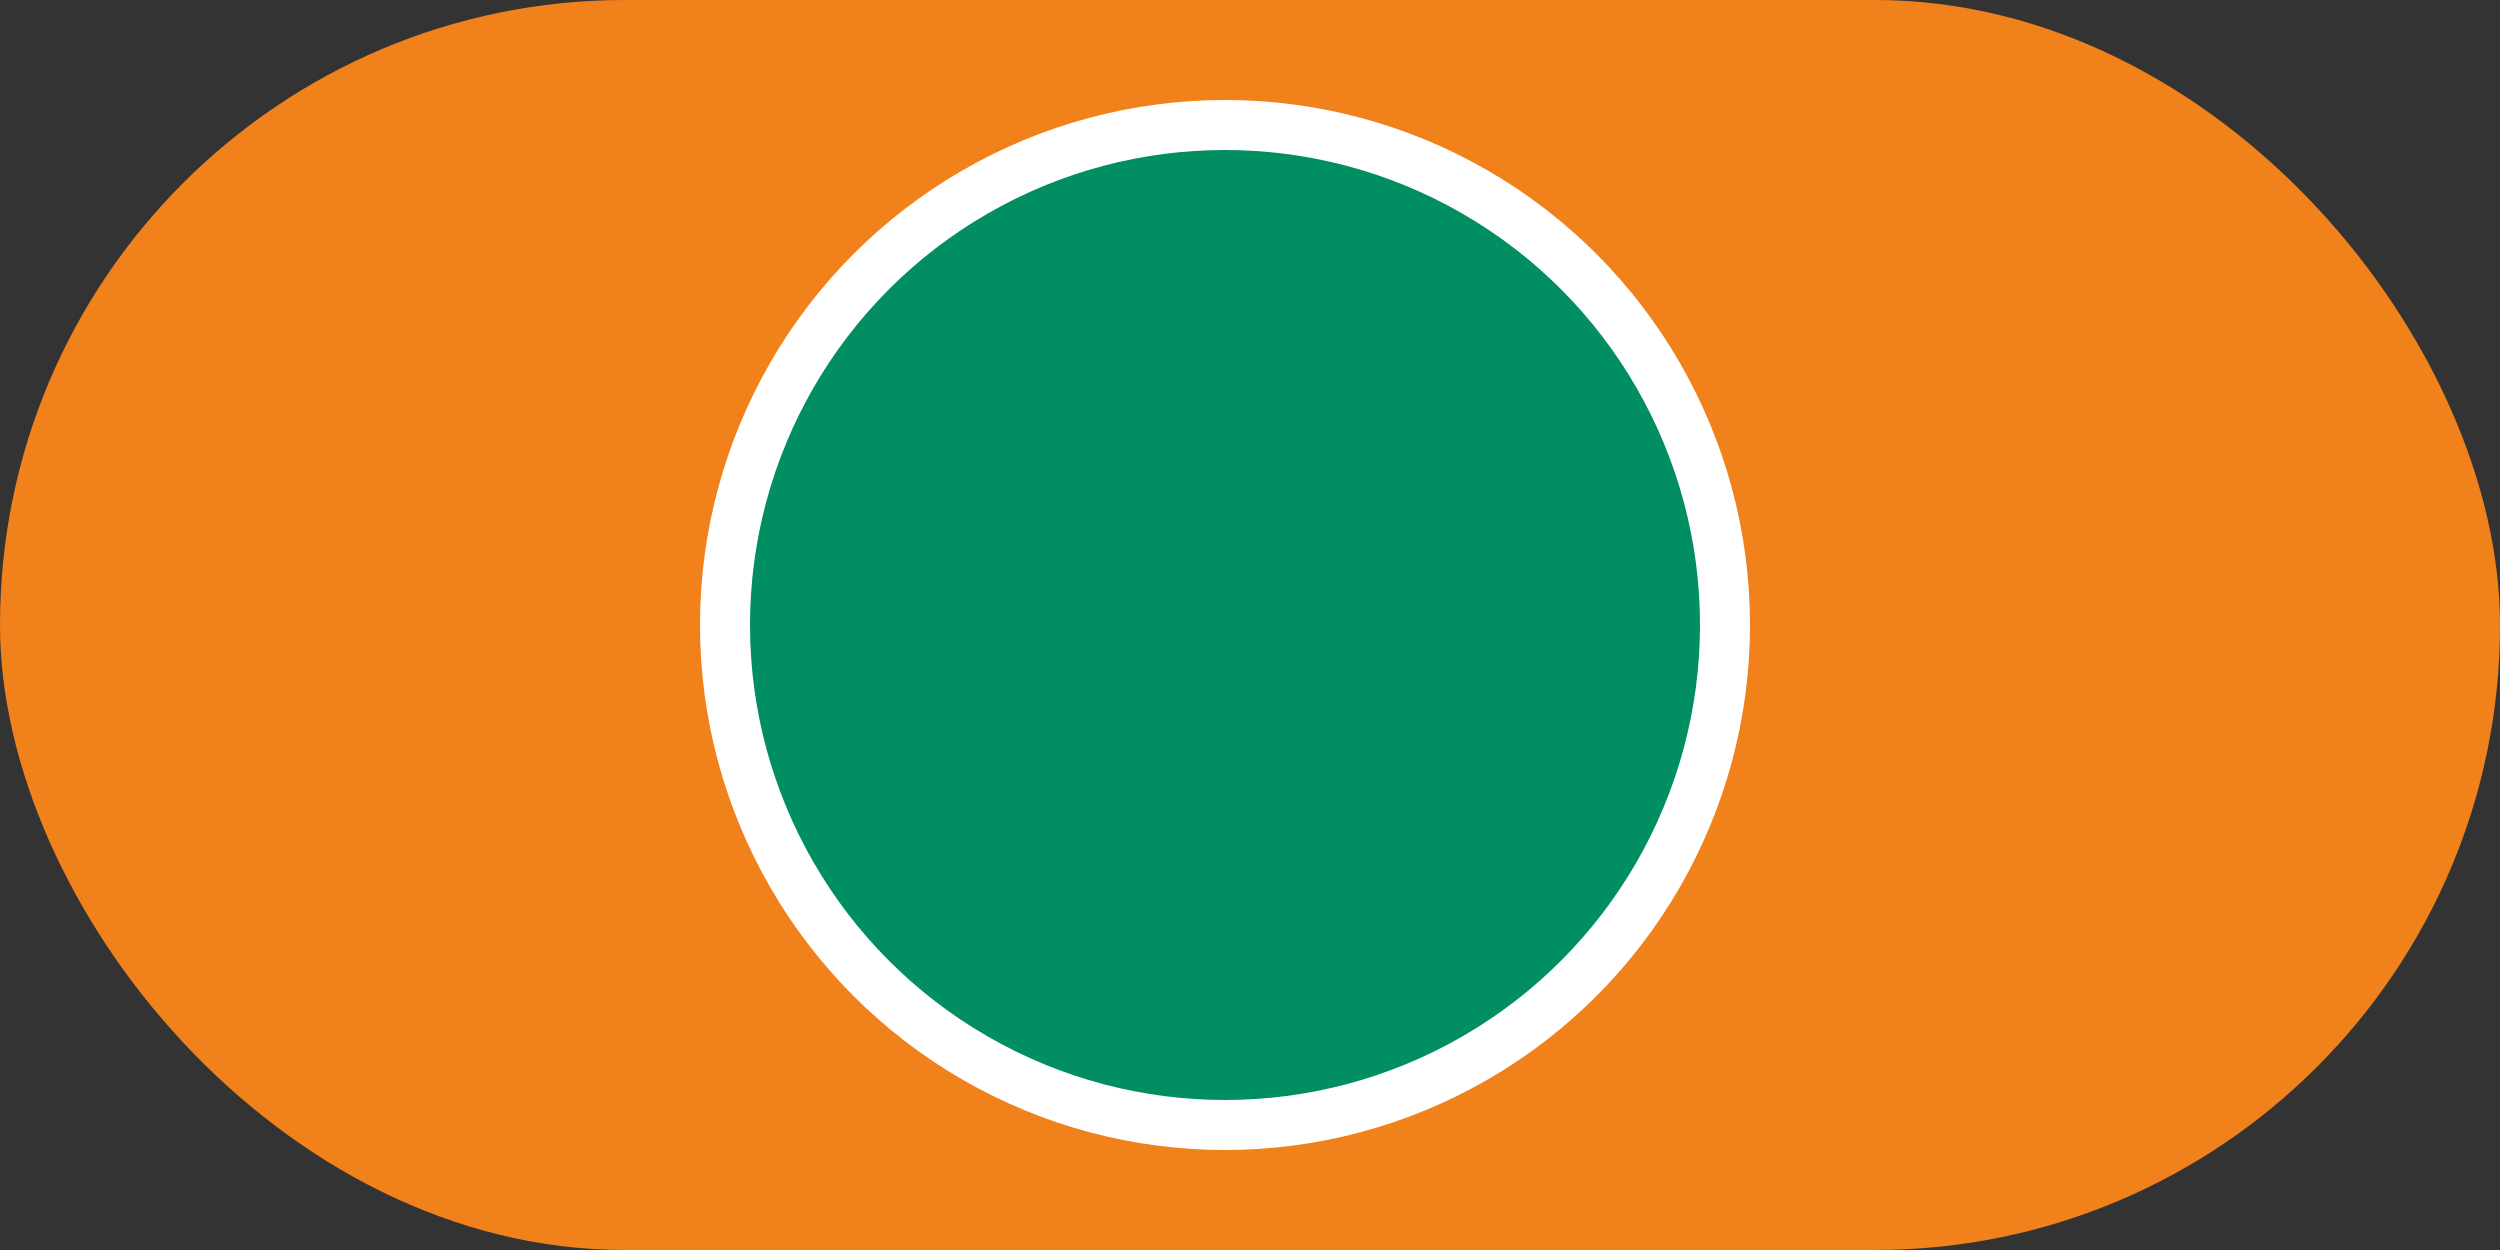
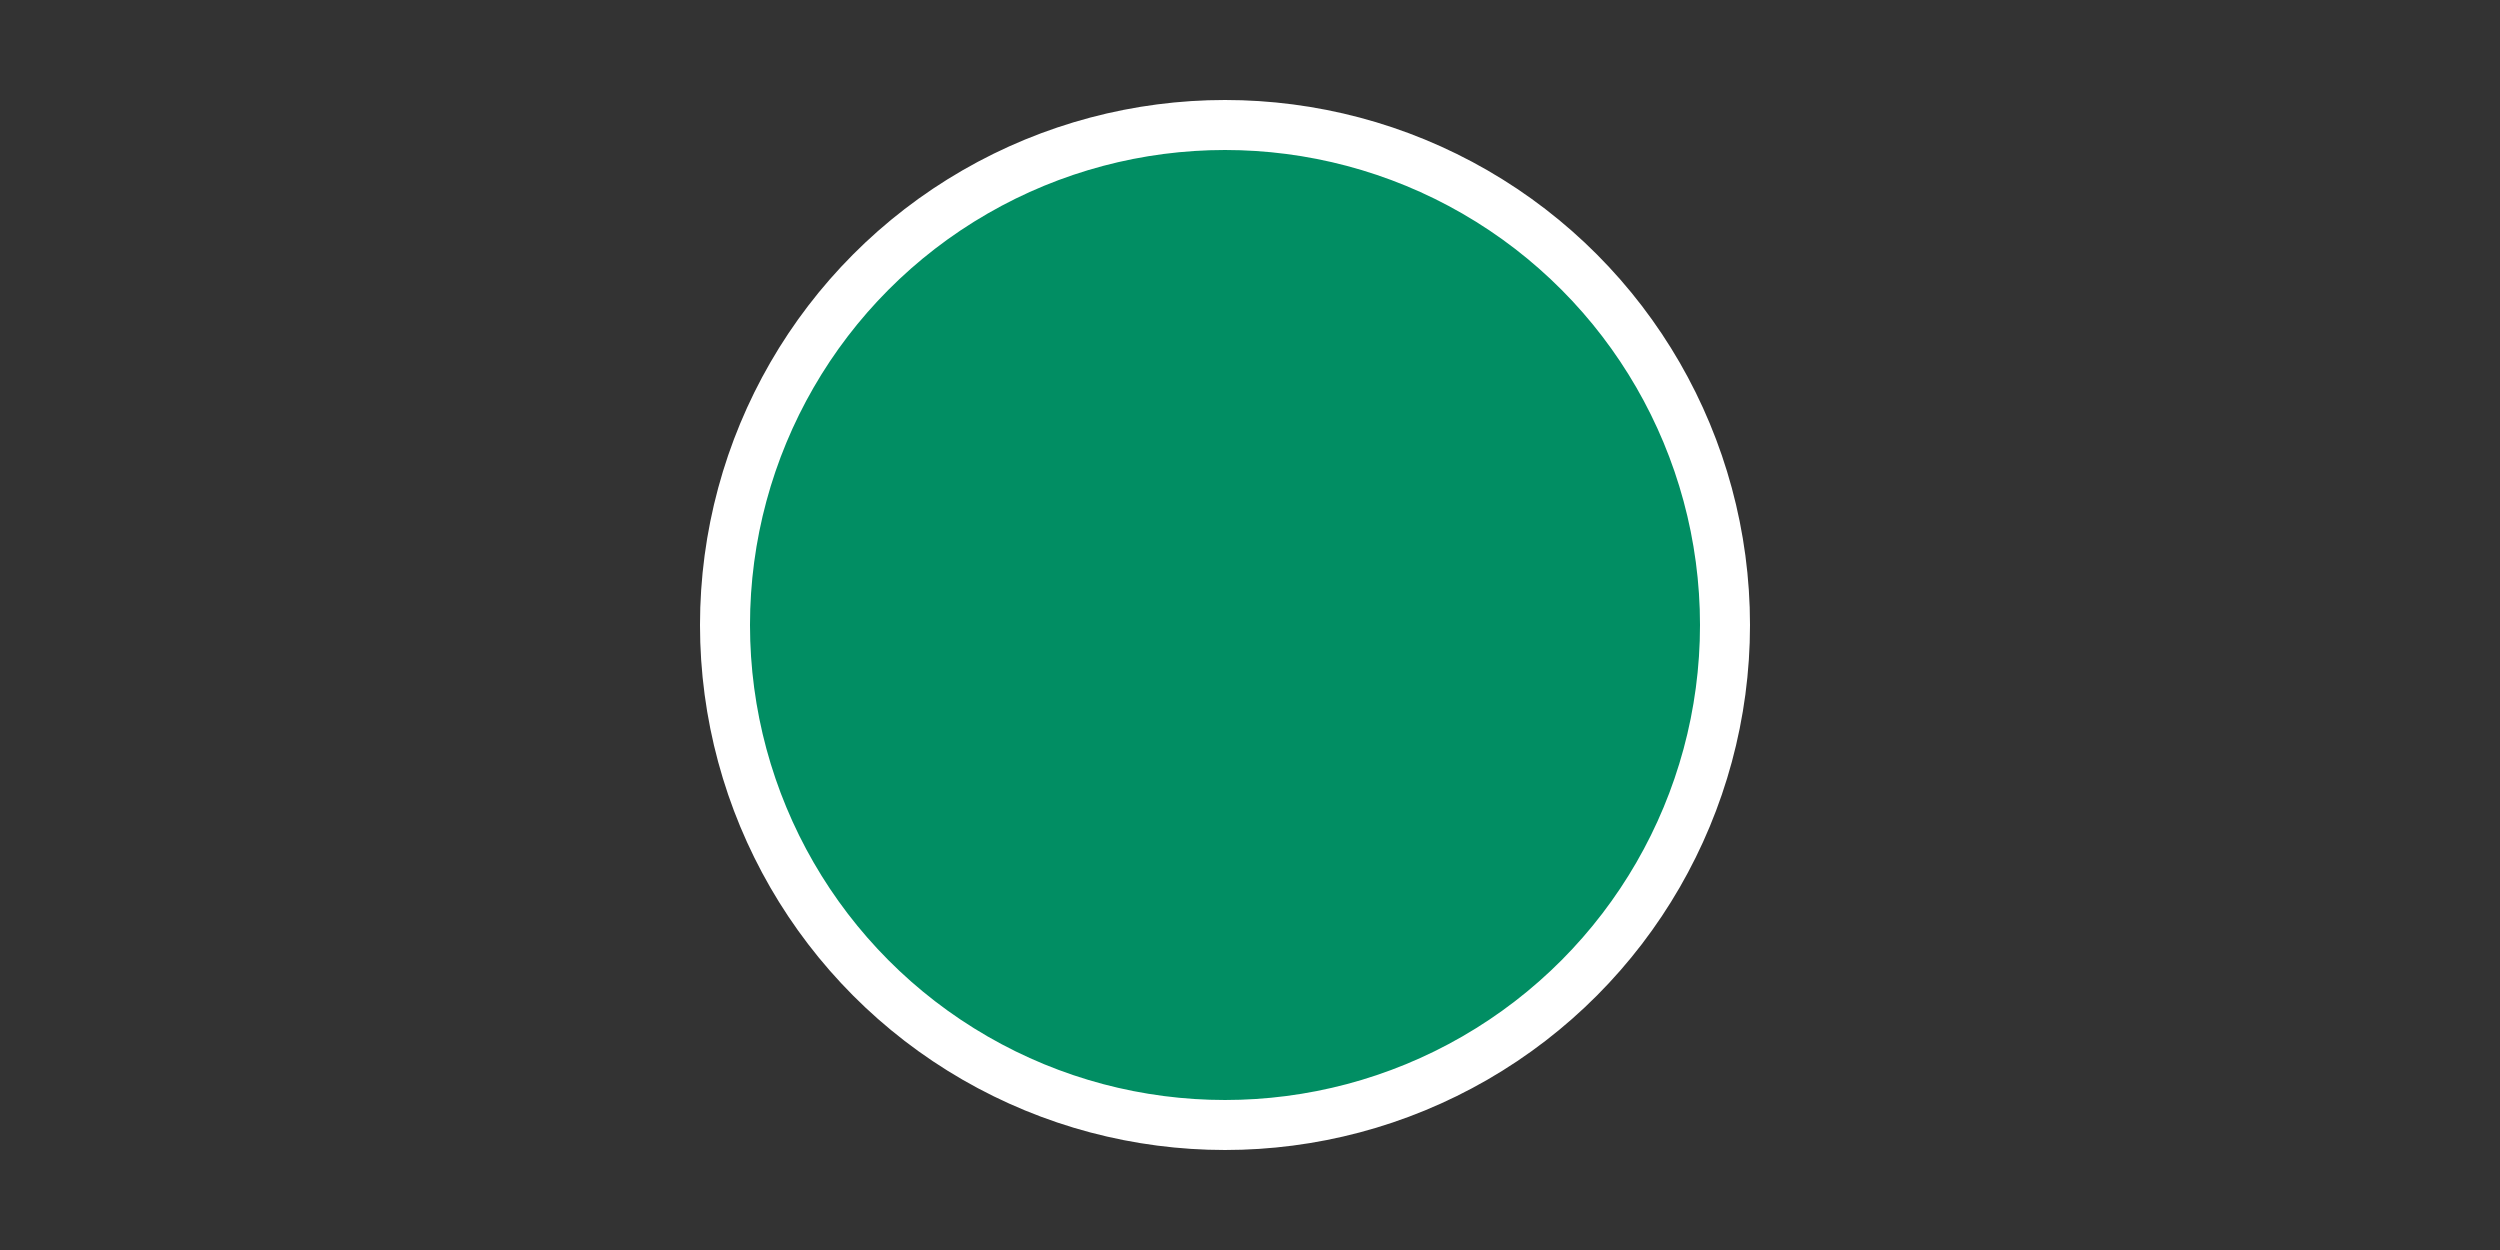
<svg xmlns="http://www.w3.org/2000/svg" width="50" height="25" viewBox="0 0 50 25" fill="none">
  <rect x="0" y="0" width="50" height="25" fill="#333333" stroke="none" />
-   <rect width="50" height="25" rx="12.5" fill="#F1811B" />
  <circle cx="24.5" cy="12.5" r="10" fill="#018E63" stroke="white" />
</svg>